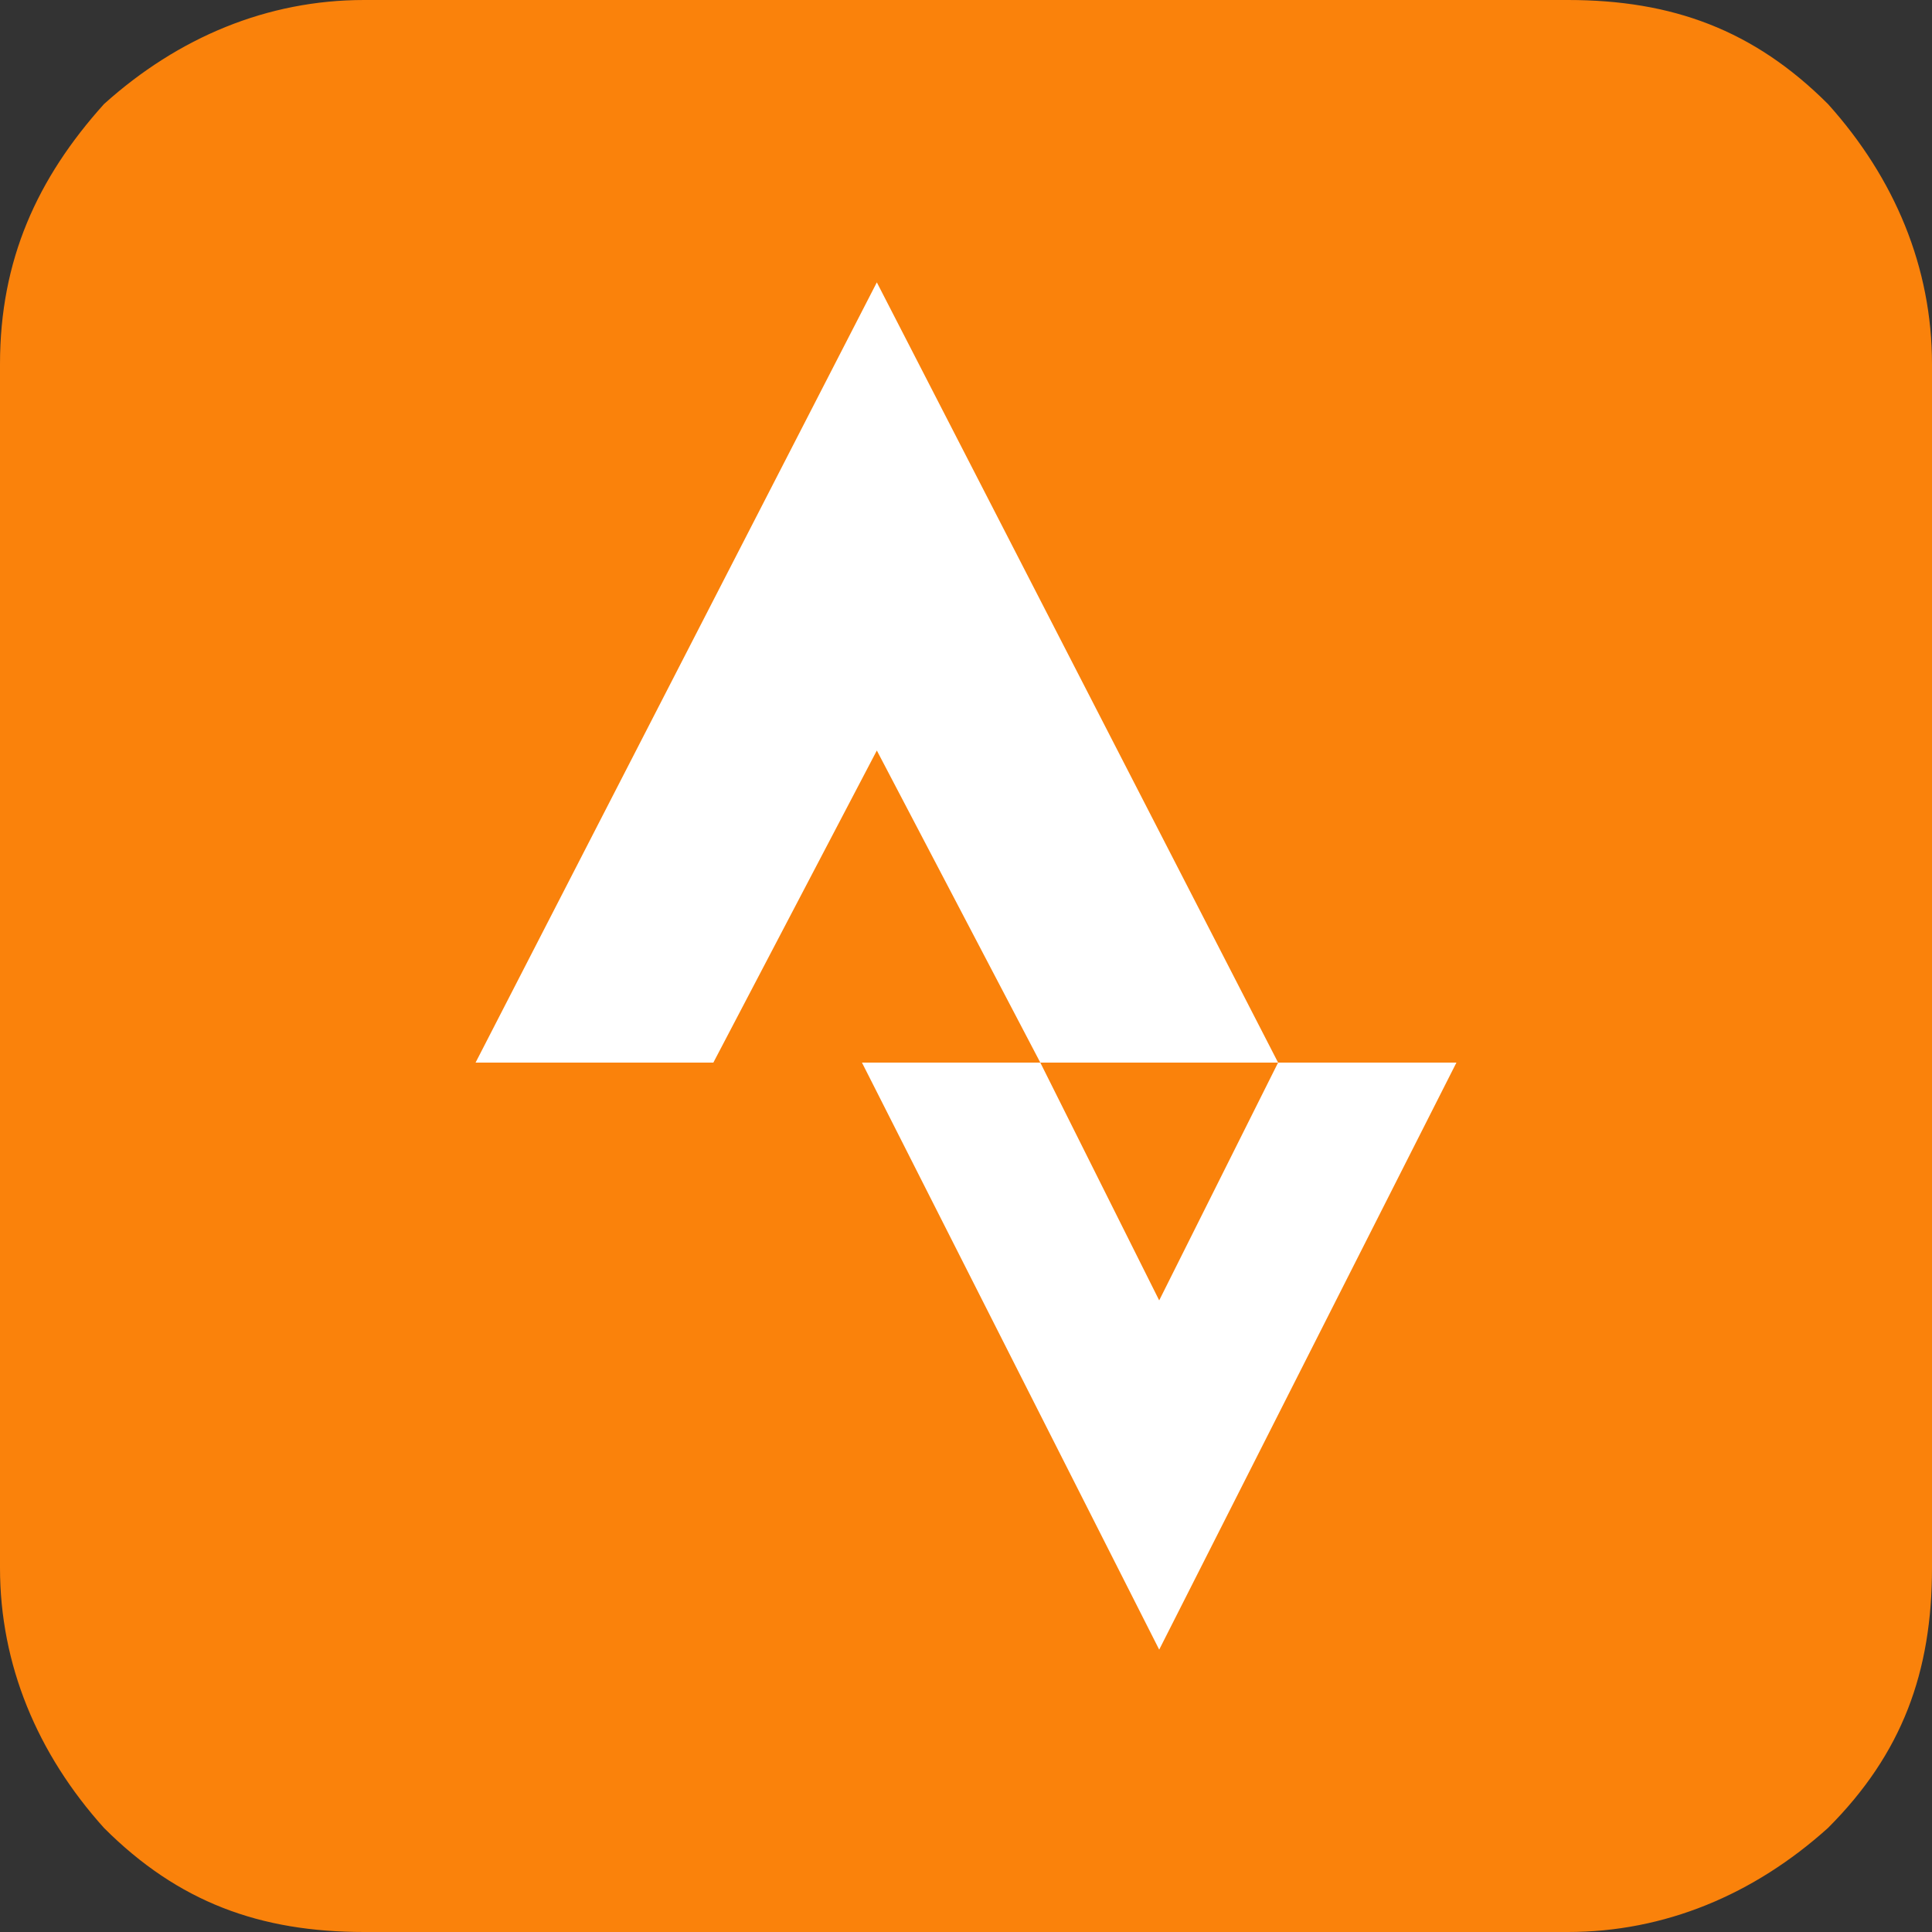
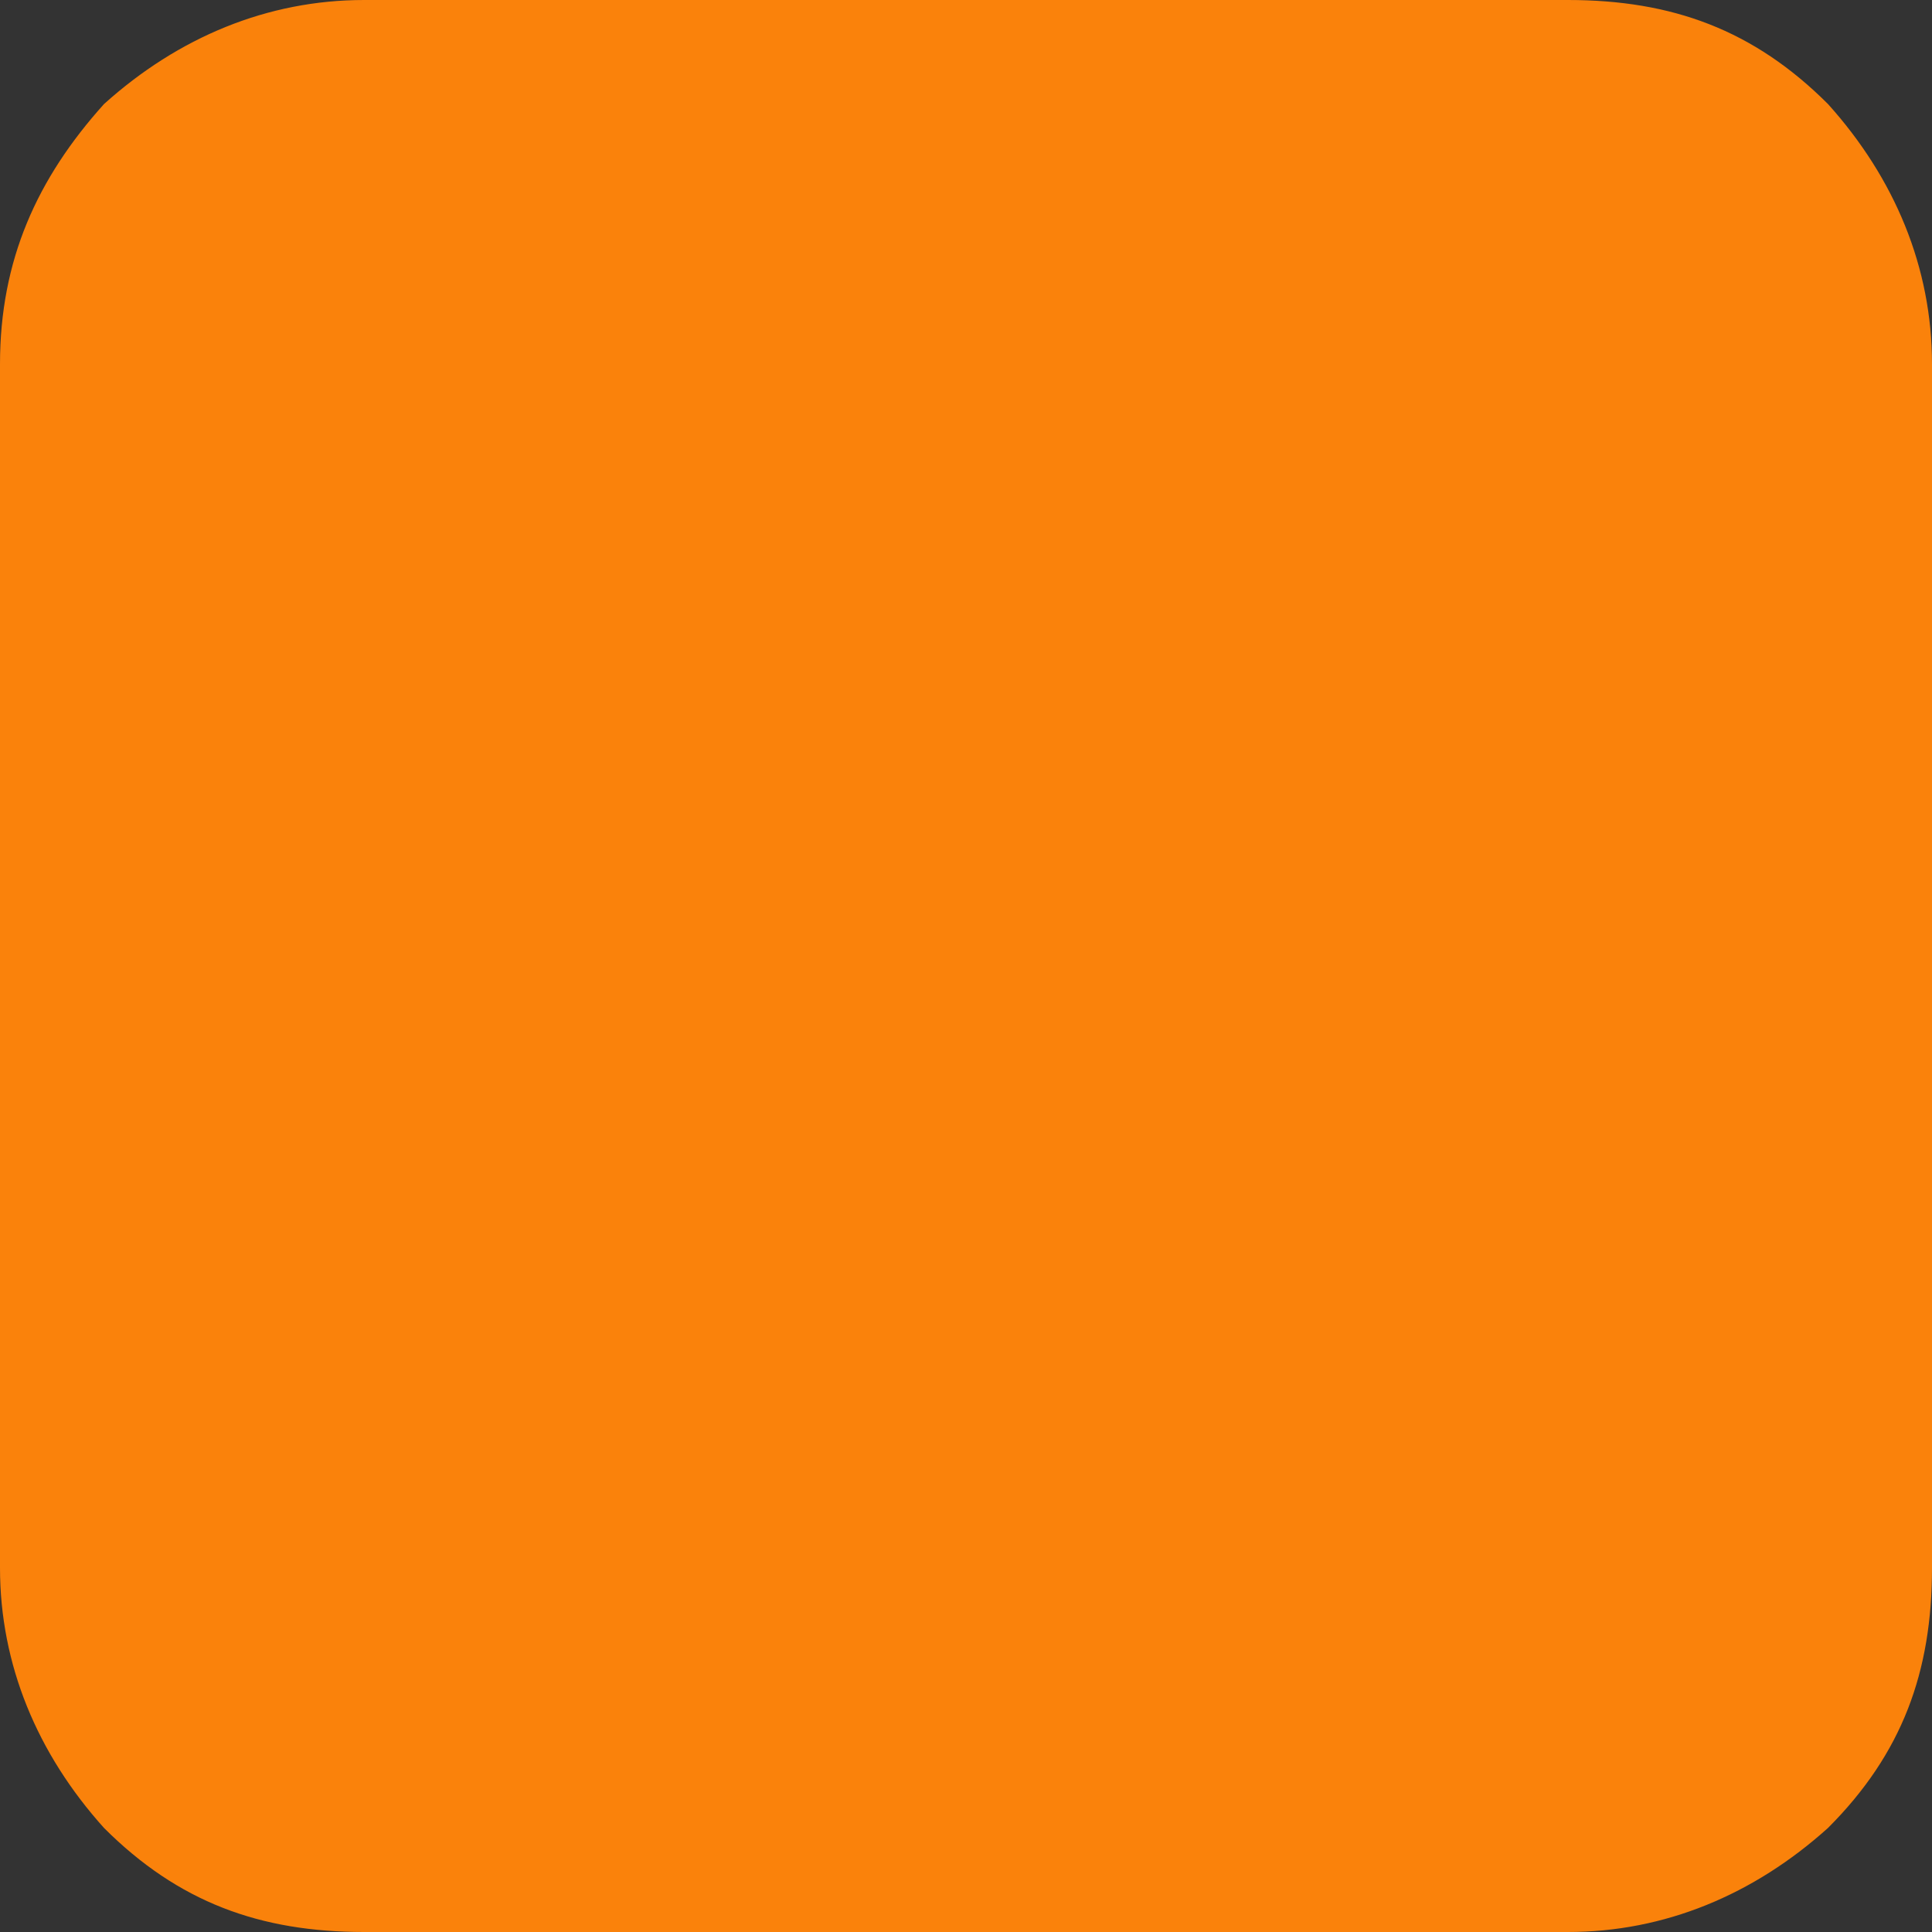
<svg xmlns="http://www.w3.org/2000/svg" version="1.1" viewBox="0 0 26 26">
  <rect x="0" y="0" width="26" height="26" fill="#333333" stroke="none" />
  <defs>
    <style>
      .cls-1 {
        fill: #fff;
      }

      .cls-2 {
        fill: #fa820b;
      }
    </style>
  </defs>
  <g>
    <g id="Layer_1">
      <path class="cls-2" d="M24.6,1.4c-1-1-2.1-1.4-3.5-1.4H4.9c-1.3,0-2.5.5-3.5,1.4C.5,2.4,0,3.5,0,4.9v16.2c0,1.3.5,2.5,1.4,3.5,1,1,2.1,1.4,3.5,1.4h16.2c1.3,0,2.5-.5,3.5-1.4,1-1,1.4-2.1,1.4-3.5V4.9c0-1.3-.5-2.5-1.4-3.5Z" />
-       <path class="cls-1" d="M17.2,14.3l-1.6,3.2-1.6-3.2h-2.4l4,7.9,4-7.9h-2.4ZM11.8,3.8l-5.4,10.5h3.2l2.2-4.2,2.2,4.2h3.2L11.8,3.8Z" />
    </g>
  </g>
</svg>